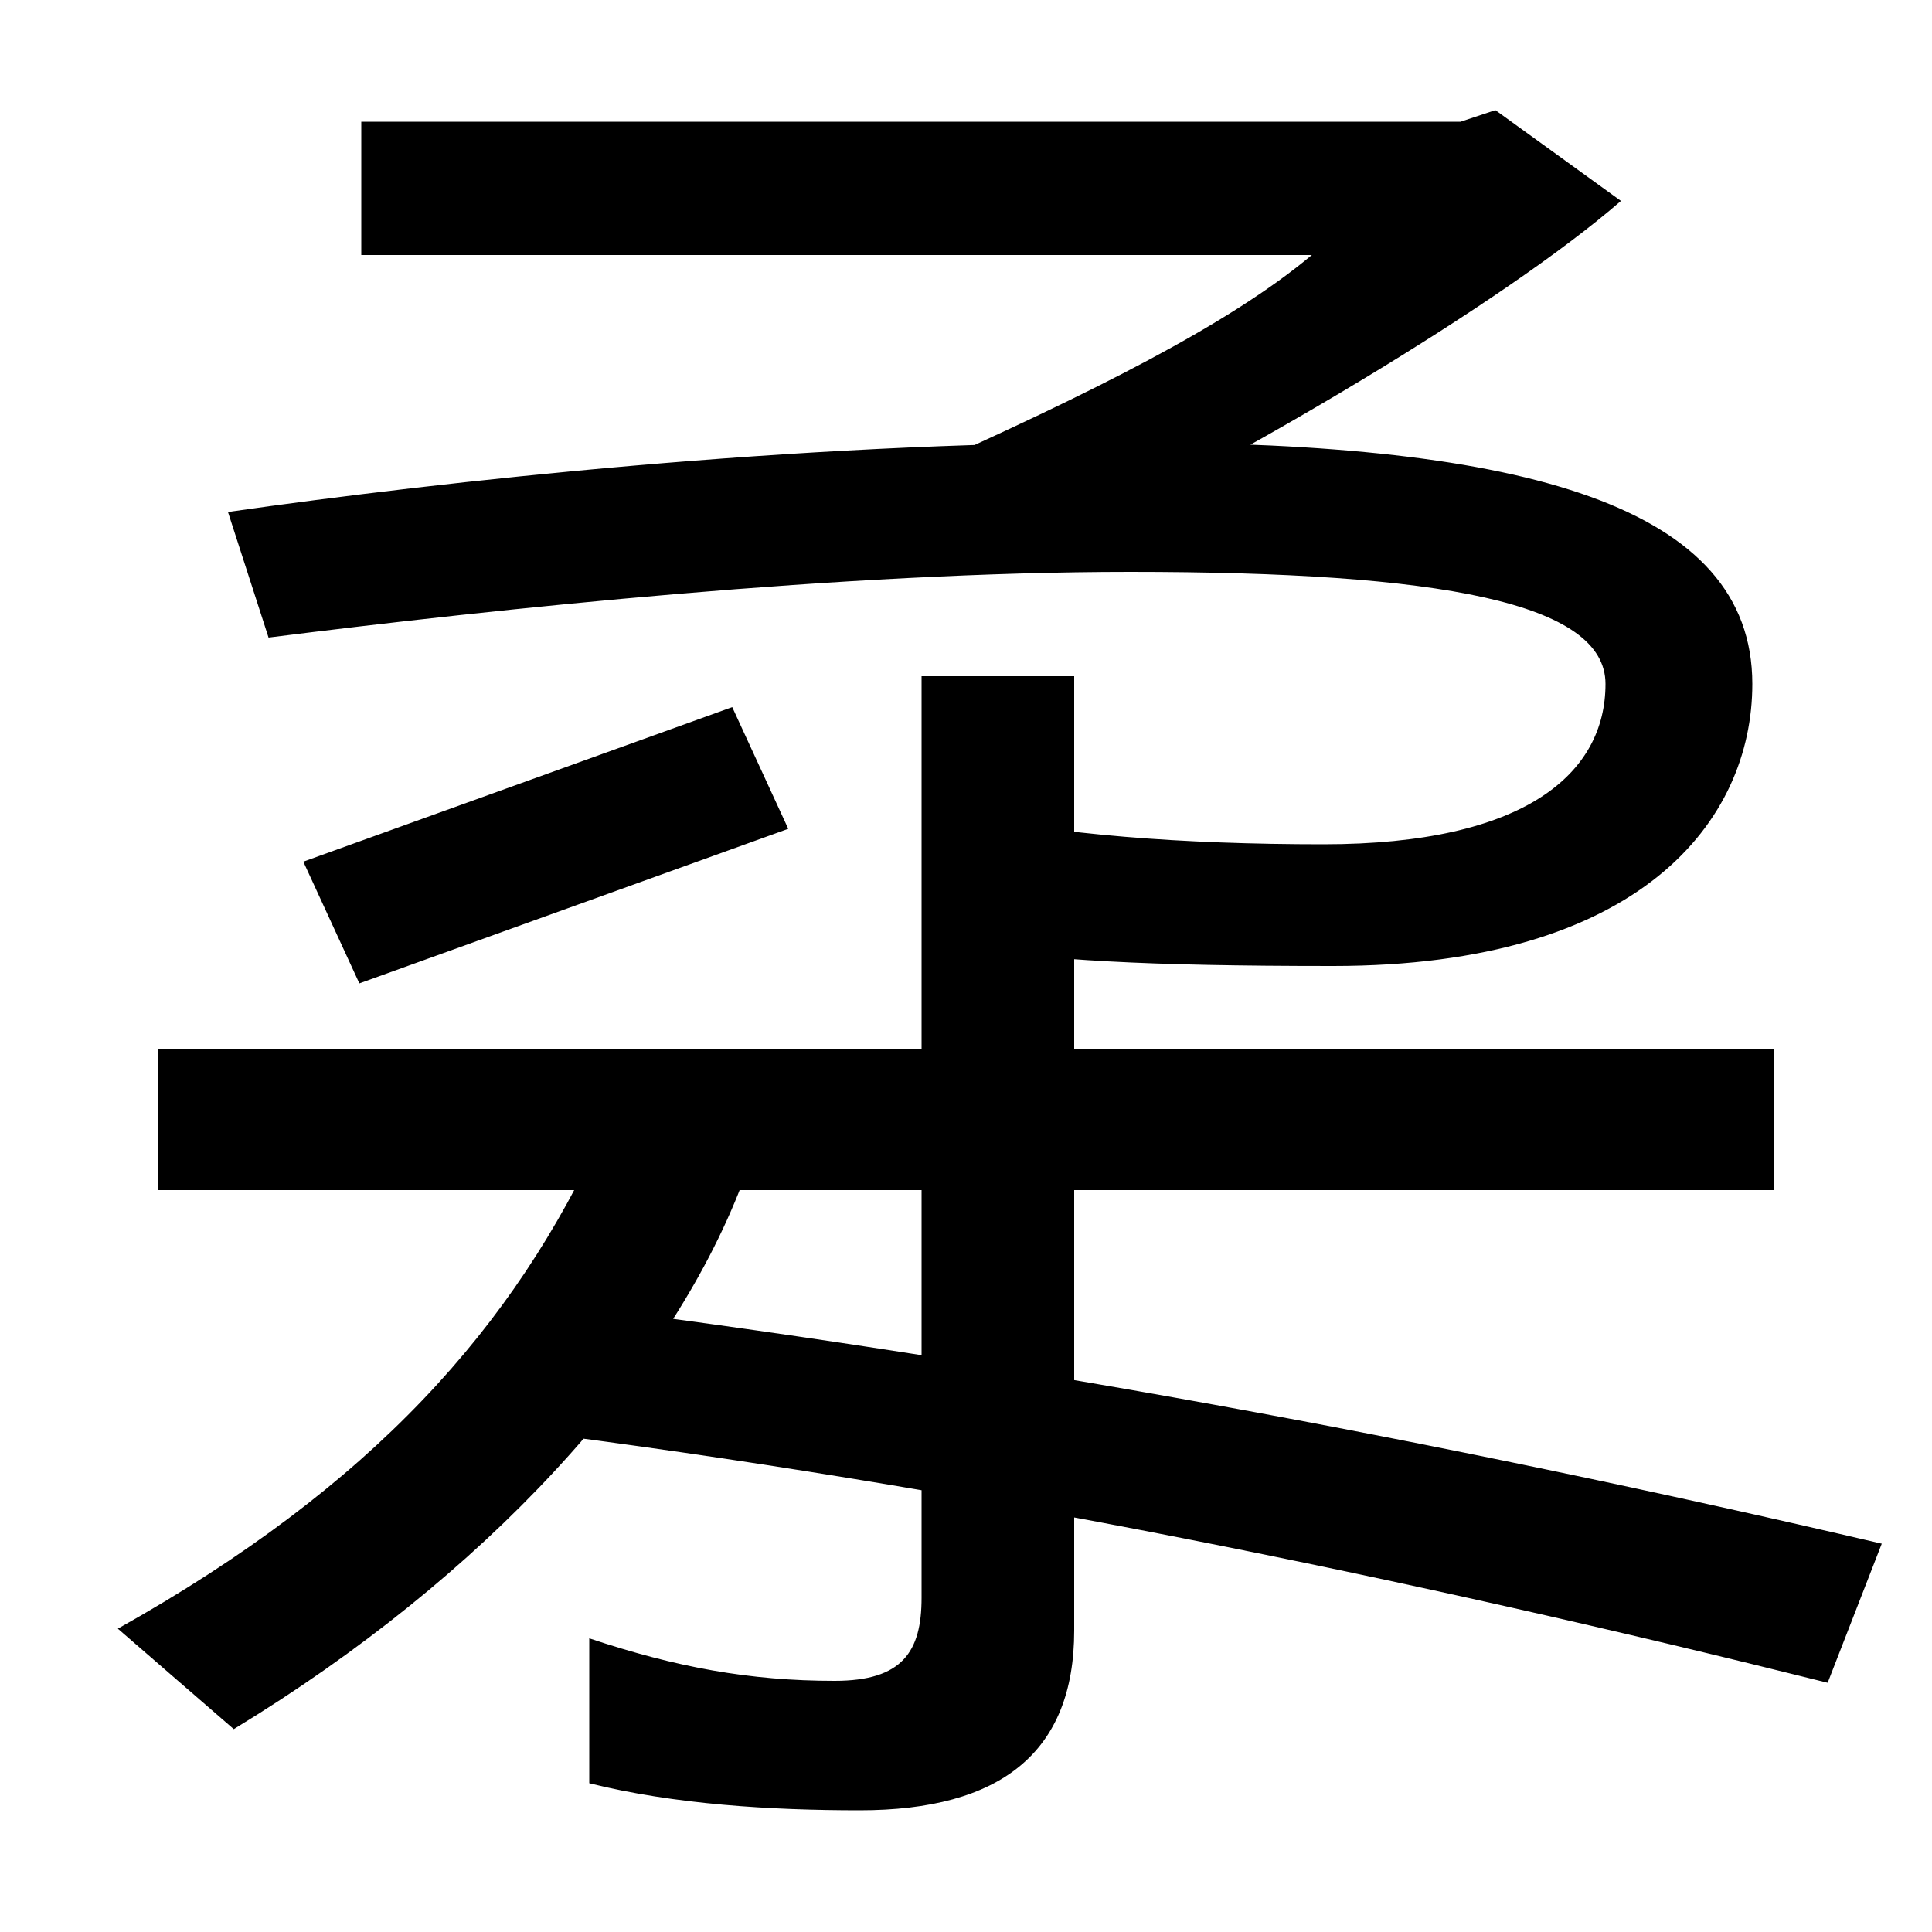
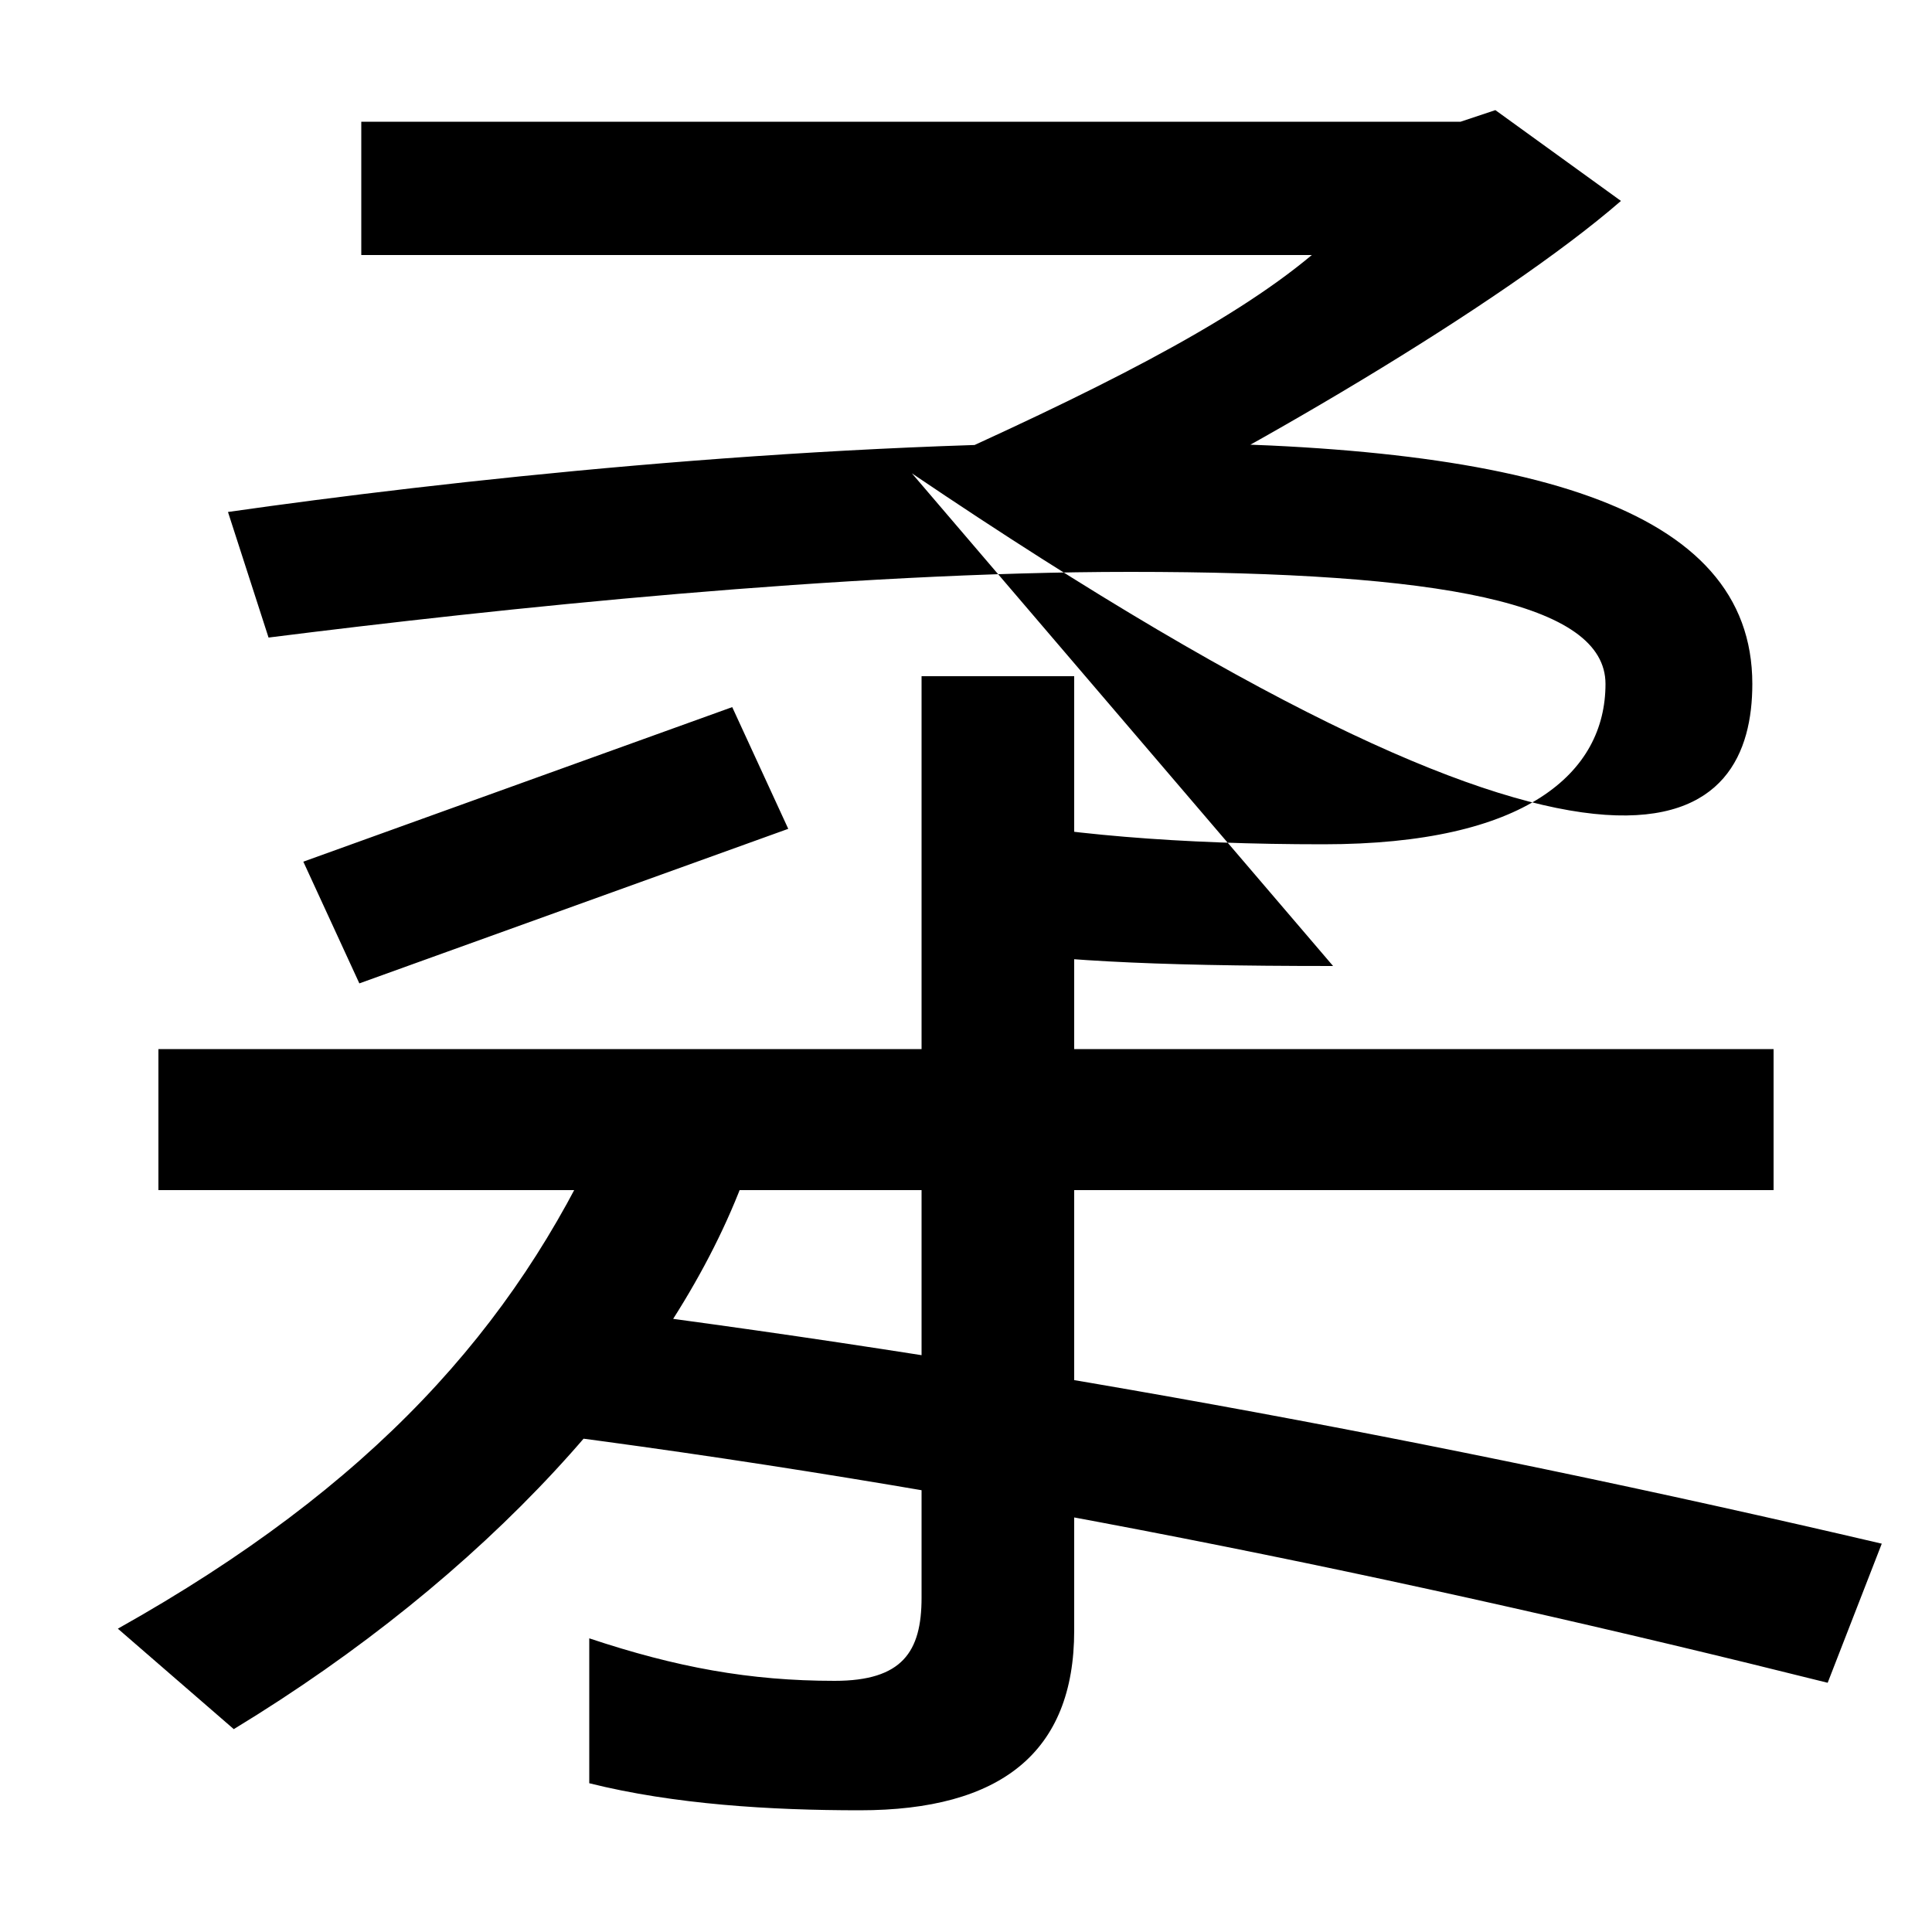
<svg xmlns="http://www.w3.org/2000/svg" width="1000" height="1000">
-   <path d="M472 635 540 594C641 642 778 723 839 776L774 823L756 817H187V748H679C636 712 566 677 472 635ZM690 380C849 380 907 455 907 526C907 618 790 651 585 651C411 651 230 631 118 615L139 550C258 565 437 584 585 584C746 584 831 568 831 526C831 480 790 443 685 443C611 443 548 448 496 459V390C544 383 591 380 690 380ZM445 -57C518 -57 556 -27 556 36V530H477V53C477 25 467 10 432 10C388 10 350 17 305 32V-43C349 -54 399 -57 445 -57ZM61 37 121 -15C251 64 346 168 384 267L312 294C266 193 193 111 61 37ZM946 9 974 81C743 135 515 177 282 206L266 140C498 111 730 63 946 9ZM82 264H918V337H82ZM157 434 186 371 408 451 379 514Z" transform="translate(0, 880) scale(1,-1)" />
+   <path d="M472 635 540 594C641 642 778 723 839 776L774 823L756 817H187V748H679C636 712 566 677 472 635ZC849 380 907 455 907 526C907 618 790 651 585 651C411 651 230 631 118 615L139 550C258 565 437 584 585 584C746 584 831 568 831 526C831 480 790 443 685 443C611 443 548 448 496 459V390C544 383 591 380 690 380ZM445 -57C518 -57 556 -27 556 36V530H477V53C477 25 467 10 432 10C388 10 350 17 305 32V-43C349 -54 399 -57 445 -57ZM61 37 121 -15C251 64 346 168 384 267L312 294C266 193 193 111 61 37ZM946 9 974 81C743 135 515 177 282 206L266 140C498 111 730 63 946 9ZM82 264H918V337H82ZM157 434 186 371 408 451 379 514Z" transform="translate(0, 880) scale(1,-1)" />
</svg>